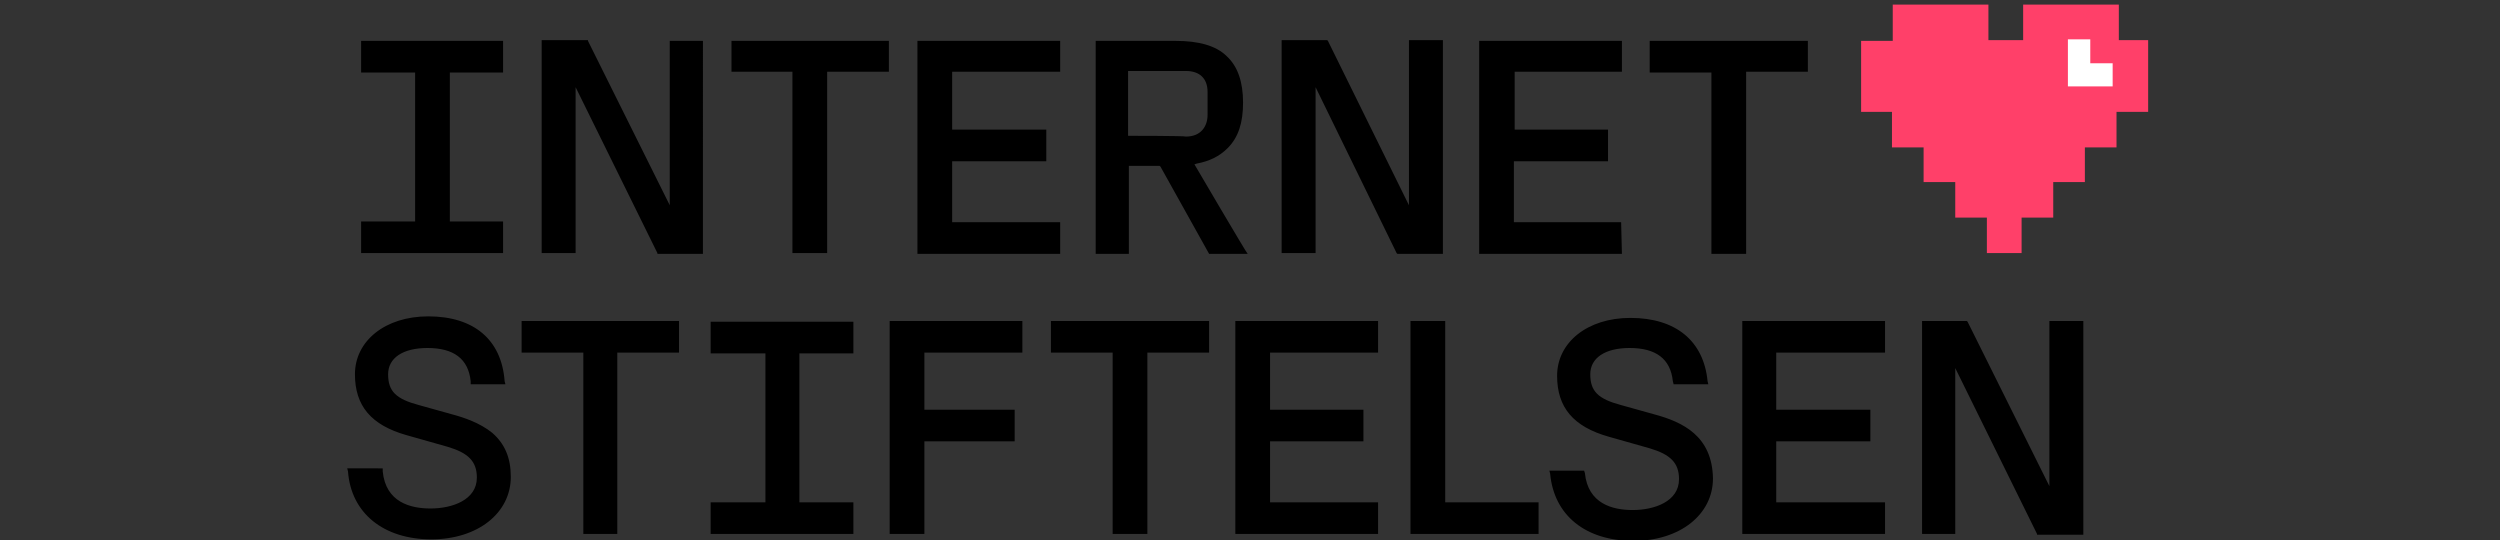
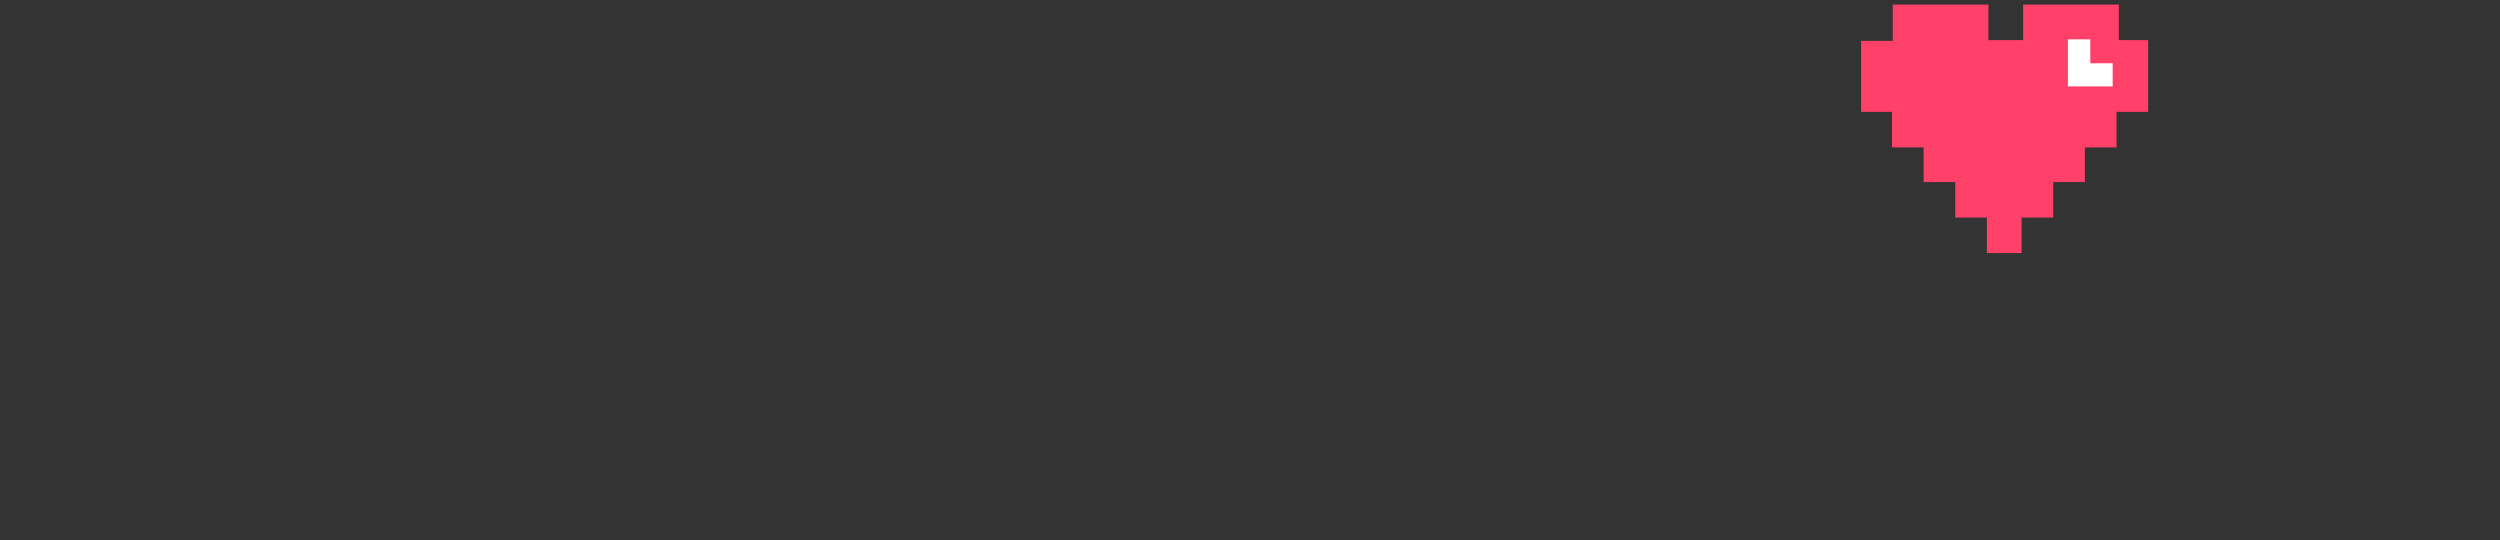
<svg xmlns="http://www.w3.org/2000/svg" version="1.1" id="Layer_1" x="0px" y="0px" viewBox="0 0 324 70" style="enable-background:new 0 0 324 70;" xml:space="preserve" width="324px" height="70px">
  <rect x="0" y="0" width="324" height="70" fill="#333333" stroke="none" />
  <style type="text/css">
	.st0{fill:none;}
	.st1{fill:#FF4069;}
	.st2{fill:#FFFFFF;}
</style>
  <title>internetstiftelsen</title>
  <g>
    <rect x="0" y="0" class="st0" width="324" height="70" />
  </g>
-   <path d="M63.8,56.1c-1.6-1.3-3.7-2-5.2-2.4l-4.3-1.2c-3-0.8-4-1.8-4-4c0-2.1,1.9-3.4,5.1-3.4c3.4,0,5.3,1.4,5.6,4.3v0.4h4.5  l-0.1-0.4C65,44,61.4,41,55.5,41c-5.6,0-9.5,3.2-9.5,7.5c0,4.1,2.1,6.6,6.7,7.9l5.3,1.5c2.7,0.8,3.8,1.9,3.8,4c0,2.9-3.2,4-6,4  c-2.6,0-5.8-0.8-6.2-4.8v-0.4H45l0.1,0.4c0.4,5.4,4.6,8.8,10.8,8.8c6,0,10.3-3.4,10.3-8.1C66.2,59.3,65.4,57.5,63.8,56.1z   M67.6,45.7h8v23.5H80V45.7h8v-4.1H67.6V45.7z M115.3,69.2h4.5v-12h11.7v-4.1h-11.7v-7.4h12.7v-4.1h-17.2  C115.3,41.6,115.3,69.2,115.3,69.2z M136.2,45.7h8v23.5h4.5V45.7h8v-4.1h-20.5L136.2,45.7L136.2,45.7z M160.1,69.2h18.5v-4.1h-14  v-7.9h12.1v-4.1h-12.1v-7.4h14v-4.1h-18.5C160.1,41.6,160.1,69.2,160.1,69.2z M187.3,41.6h-4.5v27.6h16.6v-4.1h-12.1  C187.3,65.1,187.3,41.6,187.3,41.6z M214.4,53.7l-4.3-1.2c-3-0.8-4-1.8-4-4c0-2.1,1.9-3.4,5.1-3.4c3.4,0,5.3,1.4,5.6,4.3l0.1,0.4  h4.5l-0.1-0.4c-0.5-5.2-4.1-8.2-10-8.2c-5.6,0-9.5,3.2-9.5,7.5c0,4.1,2.1,6.6,6.7,7.9l5.3,1.5c2.7,0.8,3.8,1.9,3.8,4  c0,2.9-3.2,4-6,4c-2.6,0-5.8-0.8-6.2-4.8l-0.1-0.3h-4.5l0.1,0.4c0.5,5.4,4.6,8.7,10.8,8.7c6,0,10.3-3.4,10.3-8.1  C221.9,56.5,218.1,54.7,214.4,53.7L214.4,53.7z M225.8,69.2h18.5v-4.1h-14.1v-7.9h12.2v-4.1h-12.2v-7.4h14.1v-4.1h-18.5L225.8,69.2  L225.8,69.2z M265.6,41.6V63L255,41.7l-0.1-0.1h-5.8v27.6h4.3V47.7L264,69.2v0.1h6V41.6L265.6,41.6L265.6,41.6z M92.1,45.8h7.1v19.3  h-7.1v4.1h18.5v-4.1h-7V45.8h7v-4.1H92.1V45.8z M86.8,26.6L76.2,5.3V5.2h-6v27.6h4.4V11.3l10.6,21.5v0.1h5.9V5.3h-4.3V26.6z   M94.8,9.3h7.9v23.5h4.5V9.3h8V5.3H94.8C94.8,5.3,94.8,9.3,94.8,9.3z M137.4,28.8h-14v-7.9h12.2v-4.1h-12.2V9.3h14V5.3h-18.5v27.6  h18.5V28.8z M154.8,21.3l0.3-0.1c1.6-0.3,2.9-0.9,4-2c1.4-1.4,2-3.3,2-5.9c0-2.7-0.7-4.7-2.1-6c-1.4-1.4-3.7-2-6.6-2h-10.4v27.6h4.3  V21.5h4l0.1,0.1l6.3,11.3h5C161.6,32.9,154.8,21.3,154.8,21.3z M146.2,17.6V9.2h7.5c1.8,0,2.8,1,2.8,2.7v3c0,1.4-0.8,2.8-2.8,2.8  C153.7,17.6,146.2,17.6,146.2,17.6z M187,5.2h-4.4v21.4L172.1,5.3L172,5.2h-5.9v27.6h4.4V11.3l10.5,21.5l0.1,0.1h5.9  C187,32.9,187,5.3,187,5.2z M210.1,28.8h-13.9v-7.9h12.2v-4.1h-12.1V9.3h13.9V5.3h-18.5v27.6h18.5L210.1,28.8L210.1,28.8z   M226.3,32.9V9.3h8V5.3h-20.5v4.1h8v23.5L226.3,32.9L226.3,32.9z M65.2,28.7h-6.9V9.4h6.9V5.3H46.8v4.1h7v19.3h-7v4.1h18.4  C65.2,32.9,65.2,28.7,65.2,28.7z" />
  <path class="st1" d="M278.4,5.3v9.2h-4.1v4.6h-4.1v4.5h-4.1v4.6h-4.1v4.6h-4.5v-4.6h-4.1v-4.6h-4.1v-4.5h-4.1v-4.6h-4V5.3h4.1V0.6  h12.4v4.6h4.5V0.6h12.4v4.6H278.4z" />
  <path class="st2" d="M273.8,8.2v3H268V5.1h2.9v3.1C271,8.2,273.8,8.2,273.8,8.2z" />
</svg>